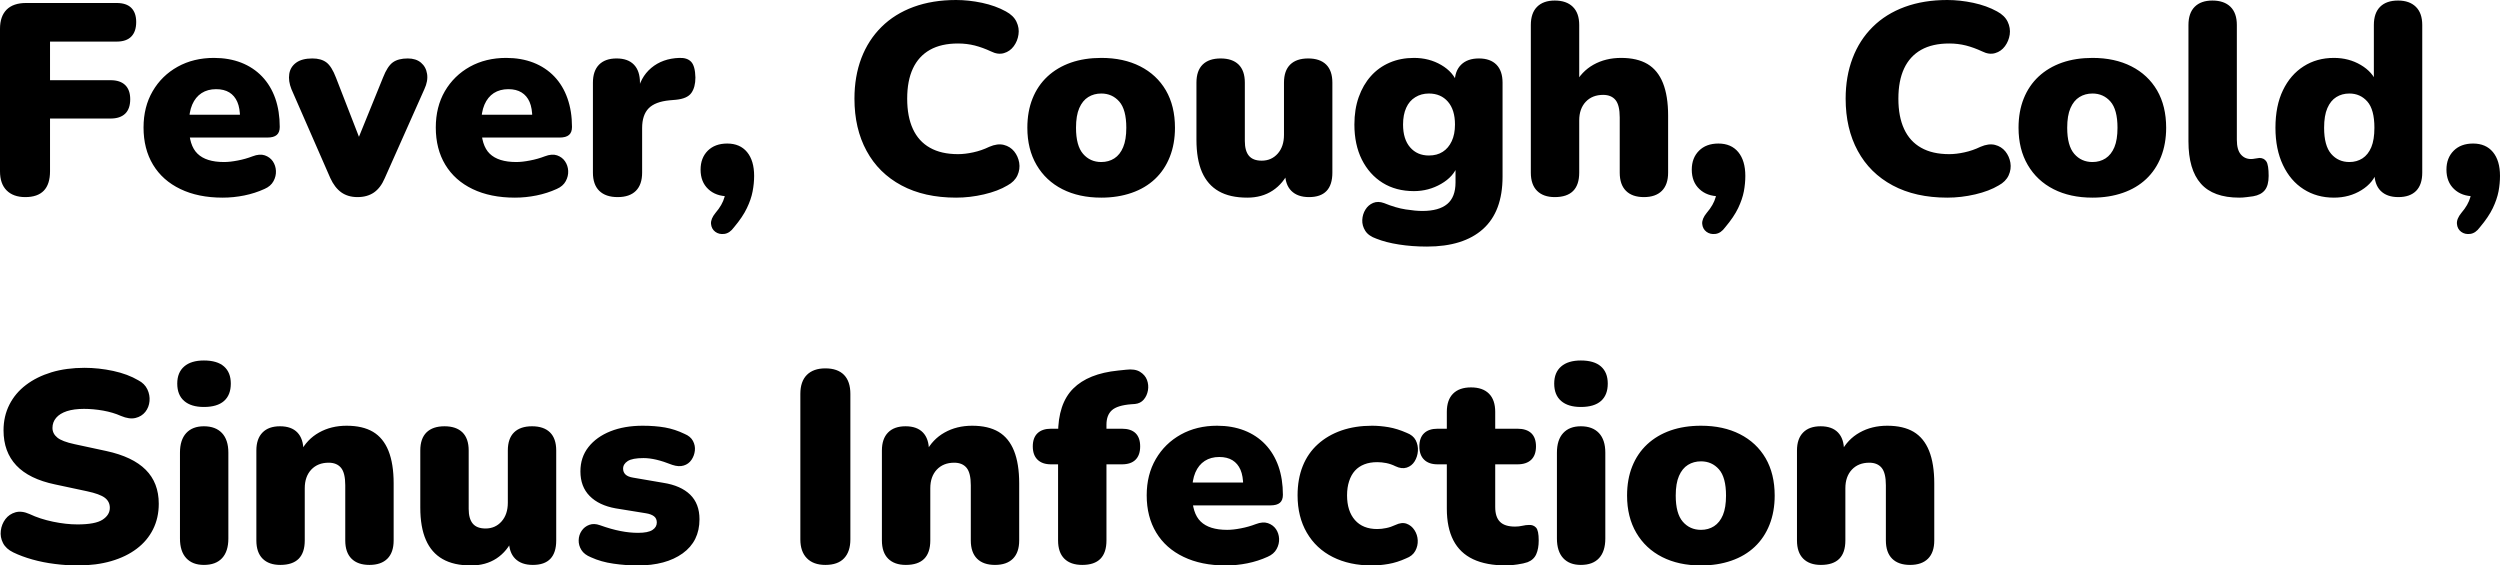
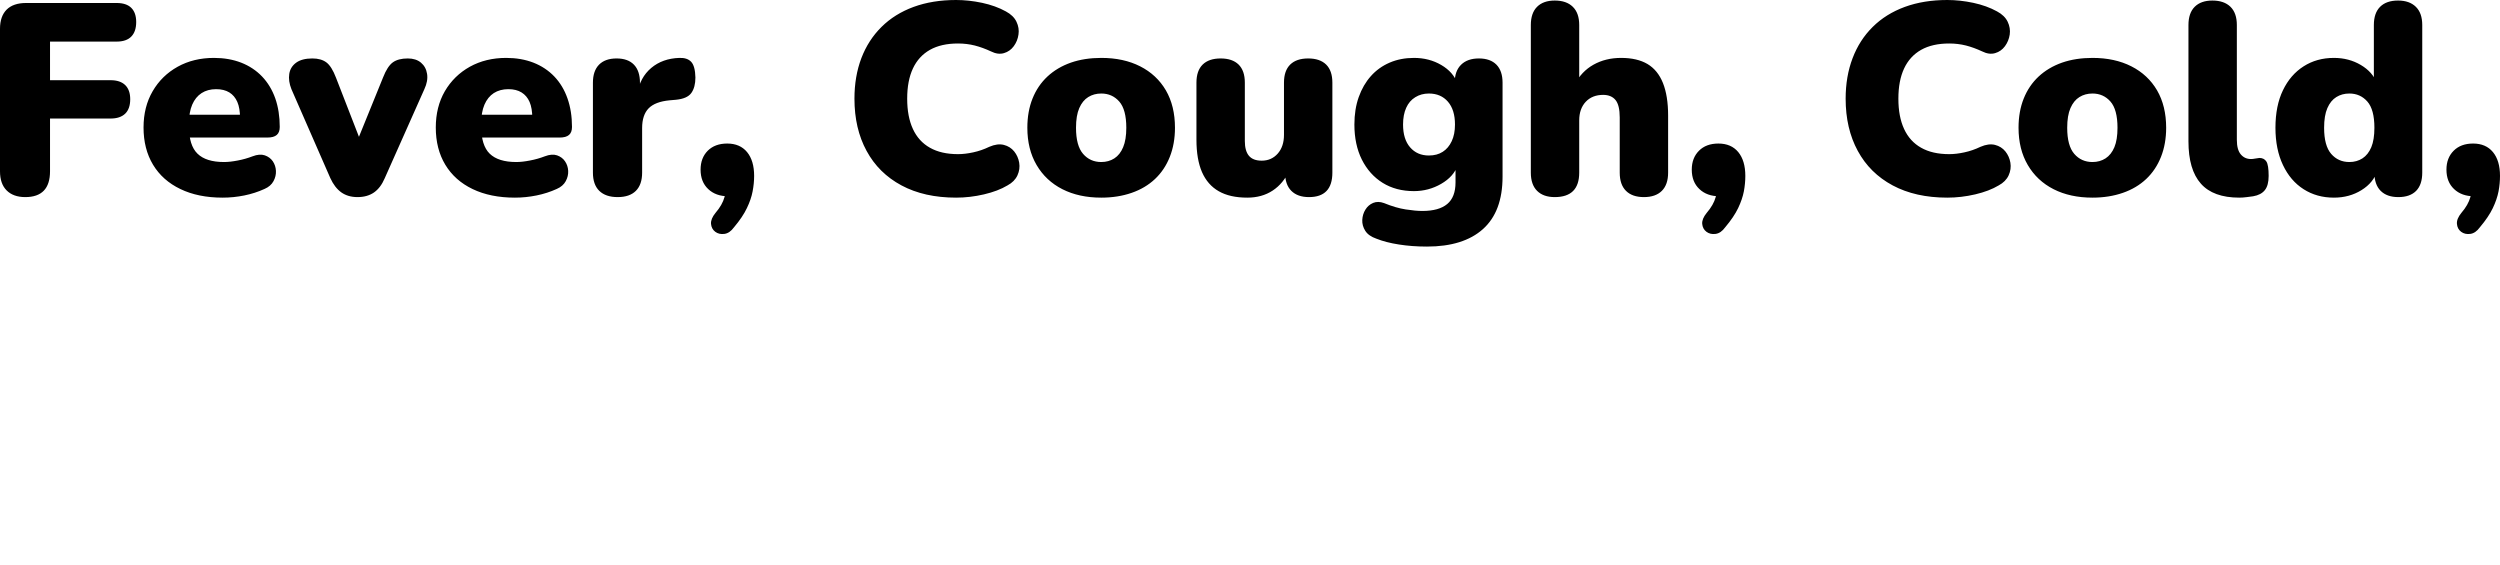
<svg xmlns="http://www.w3.org/2000/svg" viewBox="0 14.75 459.8 104" data-asc="1.011" width="459.8" height="104">
  <defs />
  <g>
    <g fill="#000000">
      <g transform="translate(0, 0)">
        <path d="M4.65 51Q2.45 51 1.22 49.77Q0 48.55 0 46.25L0 20.05Q0 17.75 1.22 16.52Q2.45 15.30 4.80 15.30L21.45 15.30Q23.25 15.30 24.15 16.20Q25.05 17.10 25.05 18.80Q25.05 20.55 24.15 21.47Q23.25 22.40 21.45 22.40L9.20 22.40L9.20 29.50L20.35 29.50Q22.10 29.50 23.03 30.40Q23.95 31.30 23.95 33Q23.95 34.75 23.03 35.65Q22.10 36.55 20.35 36.55L9.20 36.55L9.20 46.25Q9.20 51 4.65 51ZM40.95 51.10Q36.45 51.10 33.18 49.52Q29.90 47.95 28.15 45.05Q26.40 42.15 26.40 38.20Q26.40 34.40 28.08 31.52Q29.75 28.65 32.68 27.02Q35.60 25.40 39.35 25.40Q42.10 25.40 44.35 26.27Q46.60 27.15 48.20 28.82Q49.80 30.50 50.63 32.85Q51.45 35.20 51.45 38.10Q51.45 39.10 50.90 39.57Q50.35 40.05 49.15 40.05L33.85 40.05L33.85 35.85L44.95 35.85L44.15 36.50Q44.15 34.65 43.65 33.50Q43.15 32.35 42.18 31.75Q41.20 31.15 39.75 31.15Q38.20 31.15 37.08 31.87Q35.95 32.60 35.35 34Q34.75 35.40 34.75 37.50L34.75 37.95Q34.75 41.50 36.33 43.02Q37.90 44.55 41.20 44.55Q42.30 44.55 43.73 44.27Q45.15 44 46.45 43.50Q47.75 43 48.70 43.32Q49.65 43.65 50.18 44.42Q50.70 45.20 50.75 46.17Q50.80 47.15 50.30 48.07Q49.80 49 48.65 49.50Q46.90 50.30 44.93 50.70Q42.95 51.10 40.95 51.10ZM65.75 51Q64 51 62.77 50.13Q61.55 49.25 60.75 47.50L53.60 31.15Q53 29.65 53.20 28.35Q53.40 27.05 54.48 26.27Q55.55 25.50 57.45 25.50Q59.05 25.50 60.02 26.22Q61 26.95 61.80 29.05L66.85 42.05L65.15 42.05L70.45 29.00Q71.25 26.95 72.25 26.22Q73.25 25.50 75 25.50Q76.50 25.50 77.42 26.27Q78.35 27.05 78.55 28.35Q78.75 29.65 78.05 31.15L70.75 47.55Q70 49.30 68.78 50.15Q67.55 51 65.75 51ZM94.70 51.10Q90.20 51.10 86.92 49.52Q83.65 47.95 81.90 45.05Q80.15 42.15 80.15 38.20Q80.15 34.40 81.82 31.52Q83.50 28.65 86.42 27.02Q89.35 25.40 93.10 25.40Q95.85 25.40 98.10 26.27Q100.35 27.15 101.95 28.82Q103.55 30.50 104.37 32.85Q105.20 35.20 105.20 38.10Q105.20 39.10 104.65 39.57Q104.10 40.05 102.90 40.05L87.60 40.05L87.60 35.85L98.70 35.85L97.90 36.50Q97.90 34.65 97.40 33.50Q96.90 32.35 95.92 31.75Q94.95 31.15 93.50 31.15Q91.95 31.15 90.82 31.87Q89.70 32.60 89.10 34Q88.50 35.40 88.50 37.50L88.50 37.95Q88.50 41.50 90.07 43.02Q91.65 44.55 94.95 44.55Q96.05 44.55 97.47 44.27Q98.90 44 100.20 43.50Q101.50 43 102.45 43.32Q103.40 43.65 103.92 44.42Q104.45 45.20 104.50 46.17Q104.55 47.15 104.05 48.07Q103.55 49 102.40 49.50Q100.65 50.30 98.67 50.70Q96.70 51.10 94.70 51.10ZM113.60 51Q111.40 51 110.22 49.85Q109.05 48.70 109.05 46.50L109.05 29.95Q109.05 27.80 110.17 26.65Q111.30 25.50 113.40 25.50Q115.50 25.50 116.60 26.65Q117.70 27.80 117.70 29.95L117.70 32.00L117.20 32.00Q117.70 29.00 119.77 27.25Q121.85 25.50 124.95 25.40Q126.40 25.35 127.12 26.12Q127.85 26.90 127.90 29.00Q127.90 30.80 127.15 31.85Q126.40 32.90 124.30 33.10L123.15 33.20Q120.50 33.45 119.30 34.67Q118.10 35.90 118.10 38.30L118.10 46.50Q118.10 48.70 116.95 49.85Q115.80 51 113.60 51ZM135.00 56.55Q134.20 57.65 133.22 57.77Q132.25 57.90 131.55 57.38Q130.85 56.85 130.77 55.92Q130.70 55 131.60 53.90Q132.85 52.45 133.25 51Q133.65 49.55 133.65 48.40L133.95 50.85Q131.65 50.85 130.25 49.52Q128.85 48.20 128.85 45.95Q128.85 43.80 130.17 42.47Q131.50 41.15 133.75 41.15Q136.10 41.15 137.40 42.72Q138.70 44.30 138.70 47.10Q138.70 48.50 138.42 49.95Q138.15 51.40 137.37 53.02Q136.60 54.65 135.00 56.55ZM175.85 51.10Q170 51.10 165.80 48.85Q161.60 46.60 159.38 42.50Q157.15 38.40 157.15 32.90Q157.15 28.80 158.42 25.45Q159.70 22.10 162.13 19.70Q164.55 17.30 168.03 16.02Q171.50 14.75 175.85 14.75Q178.15 14.75 180.63 15.27Q183.10 15.80 185 16.85Q186.40 17.60 186.95 18.75Q187.50 19.90 187.32 21.10Q187.15 22.30 186.45 23.25Q185.75 24.20 184.65 24.52Q183.55 24.85 182.25 24.20Q180.75 23.50 179.28 23.12Q177.80 22.75 176.20 22.75Q173.10 22.75 171.03 23.92Q168.95 25.10 167.90 27.35Q166.85 29.60 166.85 32.90Q166.85 36.20 167.90 38.47Q168.95 40.75 171.03 41.92Q173.10 43.10 176.20 43.10Q177.50 43.10 179 42.77Q180.50 42.45 181.95 41.75Q183.45 41.10 184.63 41.40Q185.80 41.70 186.53 42.60Q187.25 43.50 187.45 44.67Q187.65 45.85 187.13 47Q186.60 48.15 185.30 48.85Q183.55 49.90 180.97 50.50Q178.40 51.10 175.85 51.10ZM202.55 51.10Q198.45 51.10 195.40 49.55Q192.35 48 190.65 45.10Q188.95 42.20 188.95 38.25Q188.95 35.25 189.90 32.88Q190.85 30.50 192.65 28.82Q194.45 27.15 196.95 26.27Q199.45 25.40 202.55 25.40Q206.65 25.40 209.70 26.95Q212.75 28.50 214.43 31.37Q216.10 34.25 216.10 38.25Q216.10 41.20 215.15 43.60Q214.20 46 212.43 47.67Q210.65 49.35 208.13 50.22Q205.60 51.10 202.55 51.10M202.55 44.55Q203.90 44.55 204.95 43.88Q206 43.20 206.57 41.82Q207.15 40.45 207.15 38.25Q207.15 34.90 205.85 33.42Q204.55 31.95 202.55 31.95Q201.20 31.95 200.15 32.60Q199.10 33.25 198.50 34.63Q197.90 36 197.90 38.25Q197.90 41.55 199.20 43.05Q200.50 44.55 202.55 44.55ZM229.40 51.10Q226.20 51.10 224.15 49.92Q222.10 48.75 221.07 46.40Q220.05 44.05 220.05 40.45L220.05 29.95Q220.05 27.75 221.20 26.62Q222.35 25.50 224.50 25.50Q226.65 25.50 227.80 26.62Q228.95 27.75 228.95 29.95L228.95 40.70Q228.95 42.50 229.70 43.40Q230.45 44.30 232.05 44.30Q233.85 44.30 235 43Q236.15 41.70 236.15 39.55L236.15 29.95Q236.15 27.75 237.30 26.62Q238.45 25.50 240.60 25.50Q242.75 25.50 243.90 26.62Q245.05 27.75 245.05 29.95L245.05 46.50Q245.05 51 240.75 51Q238.65 51 237.50 49.85Q236.35 48.70 236.35 46.50L236.35 43.60L237.15 46.05Q236.05 48.50 234.07 49.80Q232.10 51.10 229.40 51.10ZM262.45 60.10Q259.70 60.10 257.30 59.72Q254.90 59.35 253.15 58.65Q251.70 58.15 251.10 57.20Q250.50 56.25 250.55 55.20Q250.60 54.15 251.13 53.30Q251.65 52.45 252.55 52.07Q253.45 51.70 254.55 52.10Q256.75 53 258.55 53.27Q260.35 53.55 261.60 53.55Q264.65 53.55 266.18 52.27Q267.70 51 267.70 48.30L267.70 45.15L268.10 45.15Q267.35 47.25 265.05 48.57Q262.75 49.90 260.05 49.90Q256.75 49.90 254.30 48.38Q251.85 46.85 250.47 44.10Q249.10 41.35 249.10 37.65Q249.10 34.85 249.90 32.60Q250.70 30.35 252.13 28.75Q253.55 27.15 255.58 26.27Q257.60 25.40 260.05 25.40Q262.85 25.40 265.07 26.70Q267.30 28.00 268.05 30.10L267.55 32.15L267.55 29.95Q267.55 27.80 268.73 26.65Q269.90 25.50 272 25.50Q274.10 25.50 275.23 26.65Q276.35 27.80 276.35 29.95L276.35 47.25Q276.35 53.65 272.75 56.88Q269.15 60.10 262.45 60.10M262.80 43.35Q264.30 43.35 265.35 42.67Q266.40 42 267 40.72Q267.60 39.45 267.60 37.65Q267.60 34.95 266.30 33.45Q265 31.95 262.80 31.95Q261.40 31.95 260.30 32.63Q259.20 33.30 258.63 34.57Q258.05 35.85 258.05 37.65Q258.05 40.35 259.35 41.85Q260.65 43.35 262.80 43.35ZM285.95 51Q283.85 51 282.70 49.85Q281.55 48.70 281.55 46.50L281.55 19.35Q281.55 17.15 282.70 16.00Q283.85 14.85 285.95 14.85Q288.10 14.85 289.27 16.00Q290.45 17.15 290.45 19.35L290.45 30.25L289.65 30.25Q290.85 27.90 293.07 26.65Q295.30 25.40 298.15 25.40Q301.10 25.40 303 26.52Q304.90 27.65 305.85 30.02Q306.80 32.40 306.80 36L306.80 46.50Q306.80 48.70 305.65 49.85Q304.50 51 302.35 51Q300.20 51 299.05 49.85Q297.90 48.70 297.90 46.50L297.90 36.35Q297.90 34.10 297.13 33.15Q296.35 32.20 294.85 32.20Q292.85 32.20 291.65 33.47Q290.45 34.75 290.45 36.90L290.45 46.50Q290.45 51 285.95 51ZM317.30 56.55Q316.50 57.65 315.52 57.77Q314.55 57.90 313.85 57.38Q313.15 56.85 313.07 55.92Q313 55 313.90 53.90Q315.15 52.45 315.55 51Q315.95 49.55 315.95 48.40L316.25 50.85Q313.95 50.85 312.55 49.52Q311.15 48.20 311.15 45.95Q311.15 43.80 312.48 42.47Q313.80 41.15 316.05 41.15Q318.40 41.15 319.70 42.72Q321 44.30 321 47.10Q321 48.50 320.73 49.95Q320.45 51.40 319.68 53.02Q318.90 54.65 317.30 56.55ZM358.15 51.10Q352.30 51.10 348.10 48.85Q343.90 46.60 341.68 42.50Q339.45 38.40 339.45 32.90Q339.45 28.80 340.73 25.45Q342.00 22.10 344.43 19.70Q346.85 17.30 350.33 16.02Q353.80 14.75 358.15 14.75Q360.45 14.75 362.93 15.27Q365.40 15.80 367.30 16.85Q368.70 17.60 369.25 18.75Q369.80 19.90 369.63 21.10Q369.45 22.30 368.75 23.25Q368.05 24.20 366.95 24.52Q365.85 24.85 364.55 24.20Q363.05 23.50 361.58 23.12Q360.10 22.75 358.50 22.75Q355.40 22.75 353.33 23.92Q351.25 25.10 350.20 27.35Q349.15 29.60 349.15 32.90Q349.15 36.20 350.20 38.47Q351.25 40.75 353.33 41.92Q355.40 43.10 358.50 43.10Q359.80 43.10 361.30 42.77Q362.80 42.45 364.25 41.75Q365.75 41.10 366.93 41.40Q368.10 41.70 368.83 42.60Q369.55 43.50 369.75 44.67Q369.95 45.85 369.43 47Q368.90 48.15 367.60 48.85Q365.85 49.90 363.28 50.50Q360.70 51.10 358.15 51.10ZM384.85 51.10Q380.75 51.10 377.70 49.55Q374.65 48 372.95 45.10Q371.25 42.20 371.25 38.25Q371.25 35.25 372.20 32.88Q373.15 30.50 374.95 28.82Q376.75 27.15 379.25 26.27Q381.75 25.40 384.85 25.40Q388.95 25.40 392 26.95Q395.05 28.50 396.73 31.37Q398.40 34.25 398.40 38.25Q398.40 41.20 397.45 43.60Q396.50 46 394.73 47.67Q392.95 49.35 390.43 50.22Q387.90 51.10 384.85 51.10M384.85 44.55Q386.20 44.55 387.25 43.88Q388.30 43.20 388.88 41.82Q389.45 40.45 389.45 38.25Q389.45 34.90 388.15 33.42Q386.85 31.95 384.85 31.95Q383.50 31.95 382.45 32.60Q381.40 33.25 380.80 34.63Q380.20 36 380.20 38.25Q380.20 41.55 381.50 43.05Q382.80 44.55 384.85 44.55ZM411.85 51.10Q407.05 51.10 404.78 48.52Q402.50 45.95 402.50 40.75L402.50 19.35Q402.50 17.15 403.65 16.00Q404.80 14.85 406.90 14.85Q409.05 14.85 410.23 16.00Q411.40 17.15 411.40 19.35L411.40 40.45Q411.40 42.30 412.13 43.15Q412.85 44 414.00 44Q414.35 44 414.73 43.92Q415.10 43.85 415.55 43.80Q416.40 43.80 416.83 44.45Q417.25 45.10 417.25 47.10Q417.25 48.85 416.55 49.72Q415.85 50.60 414.40 50.85Q414.00 50.90 413.25 51Q412.50 51.10 411.85 51.10ZM429.25 51.10Q426.10 51.10 423.68 49.55Q421.25 48 419.88 45.10Q418.50 42.20 418.50 38.25Q418.50 34.20 419.88 31.35Q421.25 28.50 423.68 26.95Q426.10 25.40 429.25 25.40Q432 25.40 434.20 26.70Q436.40 28.00 437.15 30.05L436.60 30.05L436.60 19.35Q436.60 17.15 437.75 16.00Q438.90 14.85 441.05 14.85Q443.15 14.85 444.32 16.00Q445.50 17.15 445.50 19.35L445.50 46.50Q445.50 48.70 444.38 49.85Q443.25 51 441.10 51Q439 51 437.85 49.85Q436.70 48.70 436.70 46.50L436.70 43.65L437.25 46.10Q436.55 48.35 434.32 49.72Q432.10 51.10 429.25 51.10M432.10 44.55Q433.45 44.55 434.50 43.88Q435.55 43.20 436.13 41.82Q436.70 40.45 436.70 38.25Q436.70 34.90 435.40 33.42Q434.10 31.95 432.10 31.95Q430.75 31.95 429.70 32.60Q428.65 33.25 428.05 34.63Q427.45 36 427.45 38.25Q427.45 41.55 428.75 43.05Q430.05 44.55 432.10 44.55ZM456.10 56.55Q455.30 57.65 454.32 57.77Q453.35 57.90 452.65 57.38Q451.95 56.85 451.88 55.92Q451.80 55 452.70 53.90Q453.95 52.45 454.35 51Q454.75 49.55 454.75 48.40L455.05 50.85Q452.75 50.85 451.35 49.52Q449.95 48.20 449.95 45.95Q449.95 43.80 451.28 42.47Q452.60 41.15 454.85 41.15Q457.20 41.15 458.50 42.72Q459.80 44.30 459.80 47.10Q459.80 48.50 459.53 49.95Q459.25 51.40 458.48 53.02Q457.70 54.65 456.10 56.55Z" />
      </g>
      <g transform="translate(0, 67.65)">
-         <path d="M14.25 51.10Q12.25 51.10 10.07 50.82Q7.90 50.55 5.95 50Q4 49.45 2.45 48.70Q1.10 48.05 0.55 46.97Q0 45.90 0.15 44.70Q0.30 43.50 1 42.57Q1.70 41.65 2.85 41.32Q4 41 5.45 41.65Q7.35 42.55 9.75 43.05Q12.15 43.55 14.25 43.55Q17.55 43.55 18.88 42.67Q20.20 41.80 20.20 40.50Q20.20 39.35 19.28 38.65Q18.35 37.95 16 37.45L10.15 36.20Q5.35 35.20 3.00 32.70Q0.65 30.20 0.65 26.25Q0.65 23.65 1.73 21.52Q2.80 19.40 4.78 17.90Q6.75 16.40 9.47 15.57Q12.20 14.75 15.55 14.75Q18.15 14.75 20.82 15.32Q23.50 15.90 25.45 17.05Q26.60 17.65 27.10 18.70Q27.60 19.75 27.50 20.87Q27.40 22.00 26.73 22.85Q26.05 23.70 24.93 23.97Q23.80 24.25 22.25 23.60Q20.80 22.95 18.98 22.62Q17.15 22.30 15.45 22.30Q13.60 22.30 12.30 22.72Q11 23.15 10.32 23.95Q9.65 24.75 9.65 25.80Q9.65 26.85 10.53 27.57Q11.40 28.30 13.75 28.80L19.55 30.05Q24.40 31.10 26.80 33.50Q29.20 35.90 29.20 39.75Q29.20 42.35 28.15 44.45Q27.10 46.55 25.15 48.02Q23.20 49.50 20.45 50.30Q17.70 51.10 14.25 51.10ZM37.50 51Q35.40 51 34.25 49.75Q33.10 48.50 33.10 46.15L33.10 30.35Q33.10 28.00 34.25 26.75Q35.40 25.50 37.50 25.50Q39.65 25.50 40.83 26.75Q42 28.00 42 30.35L42 46.15Q42 48.50 40.85 49.75Q39.70 51 37.50 51M37.50 21.95Q35.15 21.95 33.88 20.85Q32.60 19.75 32.60 17.65Q32.60 15.60 33.88 14.50Q35.15 13.40 37.50 13.40Q39.95 13.40 41.20 14.50Q42.45 15.60 42.45 17.65Q42.45 19.75 41.20 20.85Q39.95 21.95 37.50 21.95ZM51.55 51Q49.45 51 48.30 49.85Q47.15 48.70 47.15 46.50L47.15 29.95Q47.15 27.80 48.28 26.65Q49.40 25.50 51.50 25.50Q53.60 25.50 54.70 26.65Q55.80 27.80 55.80 29.95L55.80 32.30L55.25 30.25Q56.45 27.90 58.68 26.65Q60.90 25.40 63.75 25.40Q66.70 25.40 68.60 26.52Q70.50 27.65 71.45 30.02Q72.40 32.40 72.40 36L72.40 46.50Q72.40 48.70 71.25 49.85Q70.10 51 67.95 51Q65.80 51 64.65 49.85Q63.50 48.70 63.50 46.50L63.50 36.35Q63.50 34.10 62.73 33.15Q61.95 32.20 60.45 32.20Q58.45 32.20 57.25 33.47Q56.05 34.75 56.05 36.90L56.05 46.50Q56.05 51 51.55 51ZM86.65 51.10Q83.45 51.10 81.40 49.92Q79.35 48.75 78.33 46.40Q77.30 44.05 77.30 40.45L77.30 29.95Q77.30 27.75 78.45 26.62Q79.60 25.50 81.75 25.50Q83.90 25.50 85.05 26.62Q86.20 27.75 86.20 29.95L86.20 40.70Q86.20 42.50 86.95 43.40Q87.70 44.30 89.30 44.30Q91.10 44.30 92.25 43Q93.40 41.70 93.40 39.55L93.40 29.95Q93.40 27.75 94.55 26.62Q95.70 25.50 97.85 25.50Q100.00 25.50 101.15 26.62Q102.30 27.75 102.30 29.95L102.30 46.50Q102.30 51 98.00 51Q95.90 51 94.75 49.85Q93.60 48.70 93.60 46.50L93.60 43.60L94.40 46.05Q93.30 48.50 91.33 49.80Q89.35 51.10 86.65 51.10ZM117.30 51.10Q115.10 51.10 112.83 50.77Q110.55 50.45 108.70 49.60Q107.45 49.10 106.93 48.25Q106.40 47.40 106.43 46.45Q106.45 45.50 106.98 44.72Q107.50 43.95 108.38 43.63Q109.25 43.30 110.35 43.70Q112.45 44.45 114.13 44.77Q115.80 45.10 117.35 45.10Q119.20 45.10 120 44.57Q120.80 44.05 120.80 43.20Q120.80 42.45 120.28 42.05Q119.75 41.65 118.80 41.50L113.25 40.60Q110.15 40.05 108.45 38.32Q106.75 36.60 106.75 33.80Q106.75 31.20 108.23 29.32Q109.70 27.45 112.28 26.42Q114.85 25.40 118.20 25.40Q120.45 25.40 122.30 25.72Q124.15 26.05 125.90 26.90Q127 27.35 127.45 28.20Q127.90 29.05 127.80 29.97Q127.70 30.90 127.18 31.67Q126.65 32.45 125.75 32.72Q124.85 33 123.65 32.60Q122 31.95 120.73 31.65Q119.45 31.35 118.35 31.35Q116.30 31.35 115.45 31.90Q114.60 32.45 114.60 33.30Q114.60 33.95 115.05 34.38Q115.50 34.80 116.45 34.95L122 35.90Q125.20 36.40 126.93 38.07Q128.65 39.75 128.65 42.60Q128.65 46.65 125.55 48.88Q122.45 51.10 117.30 51.10ZM151.80 51Q149.60 51 148.40 49.77Q147.20 48.55 147.20 46.30L147.20 19.55Q147.20 17.25 148.40 16.05Q149.60 14.85 151.80 14.85Q154.05 14.85 155.23 16.05Q156.40 17.25 156.40 19.55L156.40 46.30Q156.40 48.55 155.25 49.77Q154.10 51 151.80 51ZM166.60 51Q164.50 51 163.35 49.85Q162.20 48.70 162.20 46.50L162.20 29.95Q162.20 27.80 163.33 26.65Q164.45 25.50 166.55 25.50Q168.65 25.50 169.75 26.65Q170.85 27.80 170.85 29.95L170.85 32.30L170.30 30.25Q171.50 27.90 173.73 26.65Q175.95 25.40 178.80 25.40Q181.75 25.40 183.65 26.52Q185.55 27.65 186.50 30.02Q187.45 32.40 187.45 36L187.45 46.50Q187.45 48.70 186.30 49.85Q185.15 51 183.00 51Q180.85 51 179.70 49.85Q178.55 48.70 178.55 46.50L178.55 36.35Q178.55 34.10 177.78 33.15Q177.00 32.20 175.50 32.20Q173.50 32.20 172.30 33.47Q171.10 34.75 171.10 36.90L171.10 46.50Q171.10 51 166.60 51ZM199.05 51Q196.90 51 195.75 49.85Q194.60 48.70 194.60 46.50L194.60 32.50L193.30 32.50Q191.70 32.50 190.83 31.65Q189.95 30.80 189.95 29.20Q189.95 27.60 190.83 26.77Q191.70 25.95 193.30 25.95L197.15 25.95L194.60 28.30L194.60 26.90Q194.60 21.35 197.38 18.57Q200.15 15.80 205.65 15.25L207.10 15.10Q208.70 14.90 209.65 15.47Q210.60 16.05 210.95 16.97Q211.30 17.90 211.13 18.90Q210.95 19.90 210.35 20.60Q209.75 21.30 208.75 21.40L208.05 21.45Q205.50 21.65 204.50 22.55Q203.50 23.45 203.50 25.20L203.50 26.85L202.40 25.95L206.35 25.95Q208.00 25.95 208.85 26.77Q209.70 27.60 209.70 29.20Q209.70 30.80 208.85 31.65Q208.00 32.50 206.35 32.50L203.50 32.50L203.50 46.50Q203.50 51 199.05 51ZM225.45 51.10Q220.95 51.10 217.68 49.52Q214.40 47.95 212.65 45.05Q210.90 42.15 210.90 38.20Q210.90 34.40 212.58 31.52Q214.25 28.65 217.18 27.02Q220.10 25.40 223.85 25.40Q226.60 25.40 228.85 26.27Q231.10 27.15 232.70 28.82Q234.30 30.50 235.13 32.85Q235.95 35.20 235.95 38.10Q235.95 39.10 235.40 39.57Q234.85 40.05 233.65 40.05L218.35 40.05L218.35 35.85L229.45 35.85L228.65 36.50Q228.65 34.65 228.15 33.50Q227.65 32.35 226.68 31.75Q225.70 31.15 224.25 31.15Q222.70 31.15 221.58 31.87Q220.45 32.60 219.85 34Q219.25 35.40 219.25 37.50L219.25 37.95Q219.25 41.50 220.83 43.02Q222.40 44.55 225.70 44.55Q226.80 44.55 228.23 44.27Q229.65 44 230.95 43.50Q232.25 43 233.20 43.32Q234.15 43.65 234.68 44.42Q235.20 45.20 235.25 46.17Q235.30 47.15 234.80 48.07Q234.30 49 233.15 49.50Q231.40 50.30 229.43 50.70Q227.45 51.10 225.45 51.10ZM252.35 51.10Q248.20 51.10 245.13 49.55Q242.05 48 240.35 45.07Q238.65 42.15 238.65 38.20Q238.65 35.20 239.60 32.82Q240.55 30.45 242.38 28.80Q244.20 27.15 246.73 26.27Q249.25 25.40 252.35 25.40Q253.80 25.40 255.40 25.67Q257 25.95 258.70 26.70Q259.90 27.15 260.38 28.07Q260.85 29.00 260.78 30.05Q260.70 31.10 260.18 31.95Q259.65 32.80 258.73 33.10Q257.80 33.40 256.65 32.85Q255.85 32.45 254.98 32.27Q254.10 32.10 253.30 32.10Q251.95 32.10 250.93 32.50Q249.90 32.90 249.20 33.67Q248.50 34.45 248.13 35.60Q247.75 36.75 247.75 38.20Q247.75 41.10 249.20 42.75Q250.65 44.40 253.30 44.40Q254.10 44.40 254.95 44.22Q255.80 44.05 256.65 43.65Q257.80 43.10 258.70 43.42Q259.60 43.75 260.15 44.60Q260.70 45.45 260.75 46.47Q260.80 47.50 260.30 48.42Q259.80 49.35 258.60 49.80Q256.95 50.55 255.38 50.82Q253.80 51.10 252.35 51.10ZM277.10 51.10Q273.35 51.10 270.93 49.95Q268.50 48.80 267.30 46.47Q266.10 44.15 266.10 40.65L266.10 32.50L264.40 32.50Q262.80 32.50 261.93 31.65Q261.05 30.80 261.05 29.20Q261.05 27.60 261.93 26.77Q262.80 25.95 264.40 25.95L266.10 25.95L266.10 22.85Q266.10 20.65 267.25 19.50Q268.40 18.35 270.55 18.35Q272.70 18.35 273.85 19.50Q275 20.65 275 22.85L275 25.95L279.10 25.95Q280.75 25.95 281.63 26.77Q282.50 27.60 282.50 29.20Q282.50 30.80 281.63 31.65Q280.75 32.50 279.10 32.50L275 32.50L275 40.35Q275 42.20 275.88 43.07Q276.75 43.95 278.65 43.95Q279.35 43.95 280 43.80Q280.65 43.65 281.20 43.65Q282 43.60 282.50 44.13Q283 44.65 283 46.50Q283 48 282.55 49.02Q282.10 50.05 280.95 50.50Q280.25 50.75 279.05 50.92Q277.85 51.10 277.10 51.10ZM290.75 51Q288.65 51 287.50 49.75Q286.35 48.50 286.35 46.15L286.35 30.35Q286.35 28.00 287.50 26.75Q288.65 25.50 290.75 25.50Q292.90 25.50 294.08 26.75Q295.25 28.00 295.25 30.35L295.25 46.15Q295.25 48.50 294.10 49.75Q292.95 51 290.75 51M290.75 21.95Q288.40 21.95 287.13 20.85Q285.85 19.75 285.85 17.65Q285.85 15.60 287.13 14.50Q288.40 13.40 290.75 13.40Q293.20 13.40 294.45 14.50Q295.70 15.60 295.70 17.65Q295.70 19.75 294.45 20.85Q293.20 21.95 290.75 21.95ZM312.85 51.10Q308.75 51.10 305.70 49.55Q302.65 48 300.95 45.10Q299.25 42.20 299.25 38.25Q299.25 35.25 300.20 32.88Q301.15 30.50 302.95 28.82Q304.75 27.15 307.25 26.27Q309.75 25.40 312.85 25.40Q316.95 25.40 320.00 26.95Q323.05 28.50 324.73 31.37Q326.40 34.25 326.40 38.25Q326.40 41.20 325.45 43.60Q324.50 46 322.73 47.67Q320.95 49.35 318.43 50.22Q315.90 51.10 312.85 51.10M312.85 44.55Q314.20 44.55 315.25 43.88Q316.30 43.20 316.88 41.82Q317.45 40.45 317.45 38.25Q317.45 34.90 316.15 33.42Q314.85 31.95 312.85 31.95Q311.50 31.95 310.45 32.60Q309.40 33.25 308.80 34.63Q308.20 36 308.20 38.25Q308.20 41.55 309.50 43.05Q310.80 44.55 312.85 44.55ZM334.90 51Q332.80 51 331.65 49.85Q330.50 48.70 330.50 46.50L330.50 29.95Q330.50 27.80 331.63 26.65Q332.75 25.50 334.85 25.50Q336.95 25.50 338.05 26.65Q339.15 27.80 339.15 29.95L339.15 32.30L338.60 30.25Q339.80 27.90 342.03 26.65Q344.25 25.40 347.10 25.40Q350.05 25.40 351.95 26.52Q353.85 27.65 354.80 30.02Q355.75 32.40 355.75 36L355.75 46.50Q355.75 48.70 354.60 49.85Q353.45 51 351.30 51Q349.15 51 348.00 49.85Q346.85 48.70 346.85 46.50L346.85 36.35Q346.85 34.10 346.08 33.15Q345.30 32.20 343.80 32.20Q341.80 32.20 340.60 33.47Q339.40 34.75 339.40 36.90L339.40 46.50Q339.40 51 334.90 51Z" />
-       </g>
+         </g>
      <g transform="translate(0, 135.3)">
        <path d="" />
      </g>
      <g transform="translate(0, 202.95)">
        <path d="" />
      </g>
    </g>
  </g>
</svg>